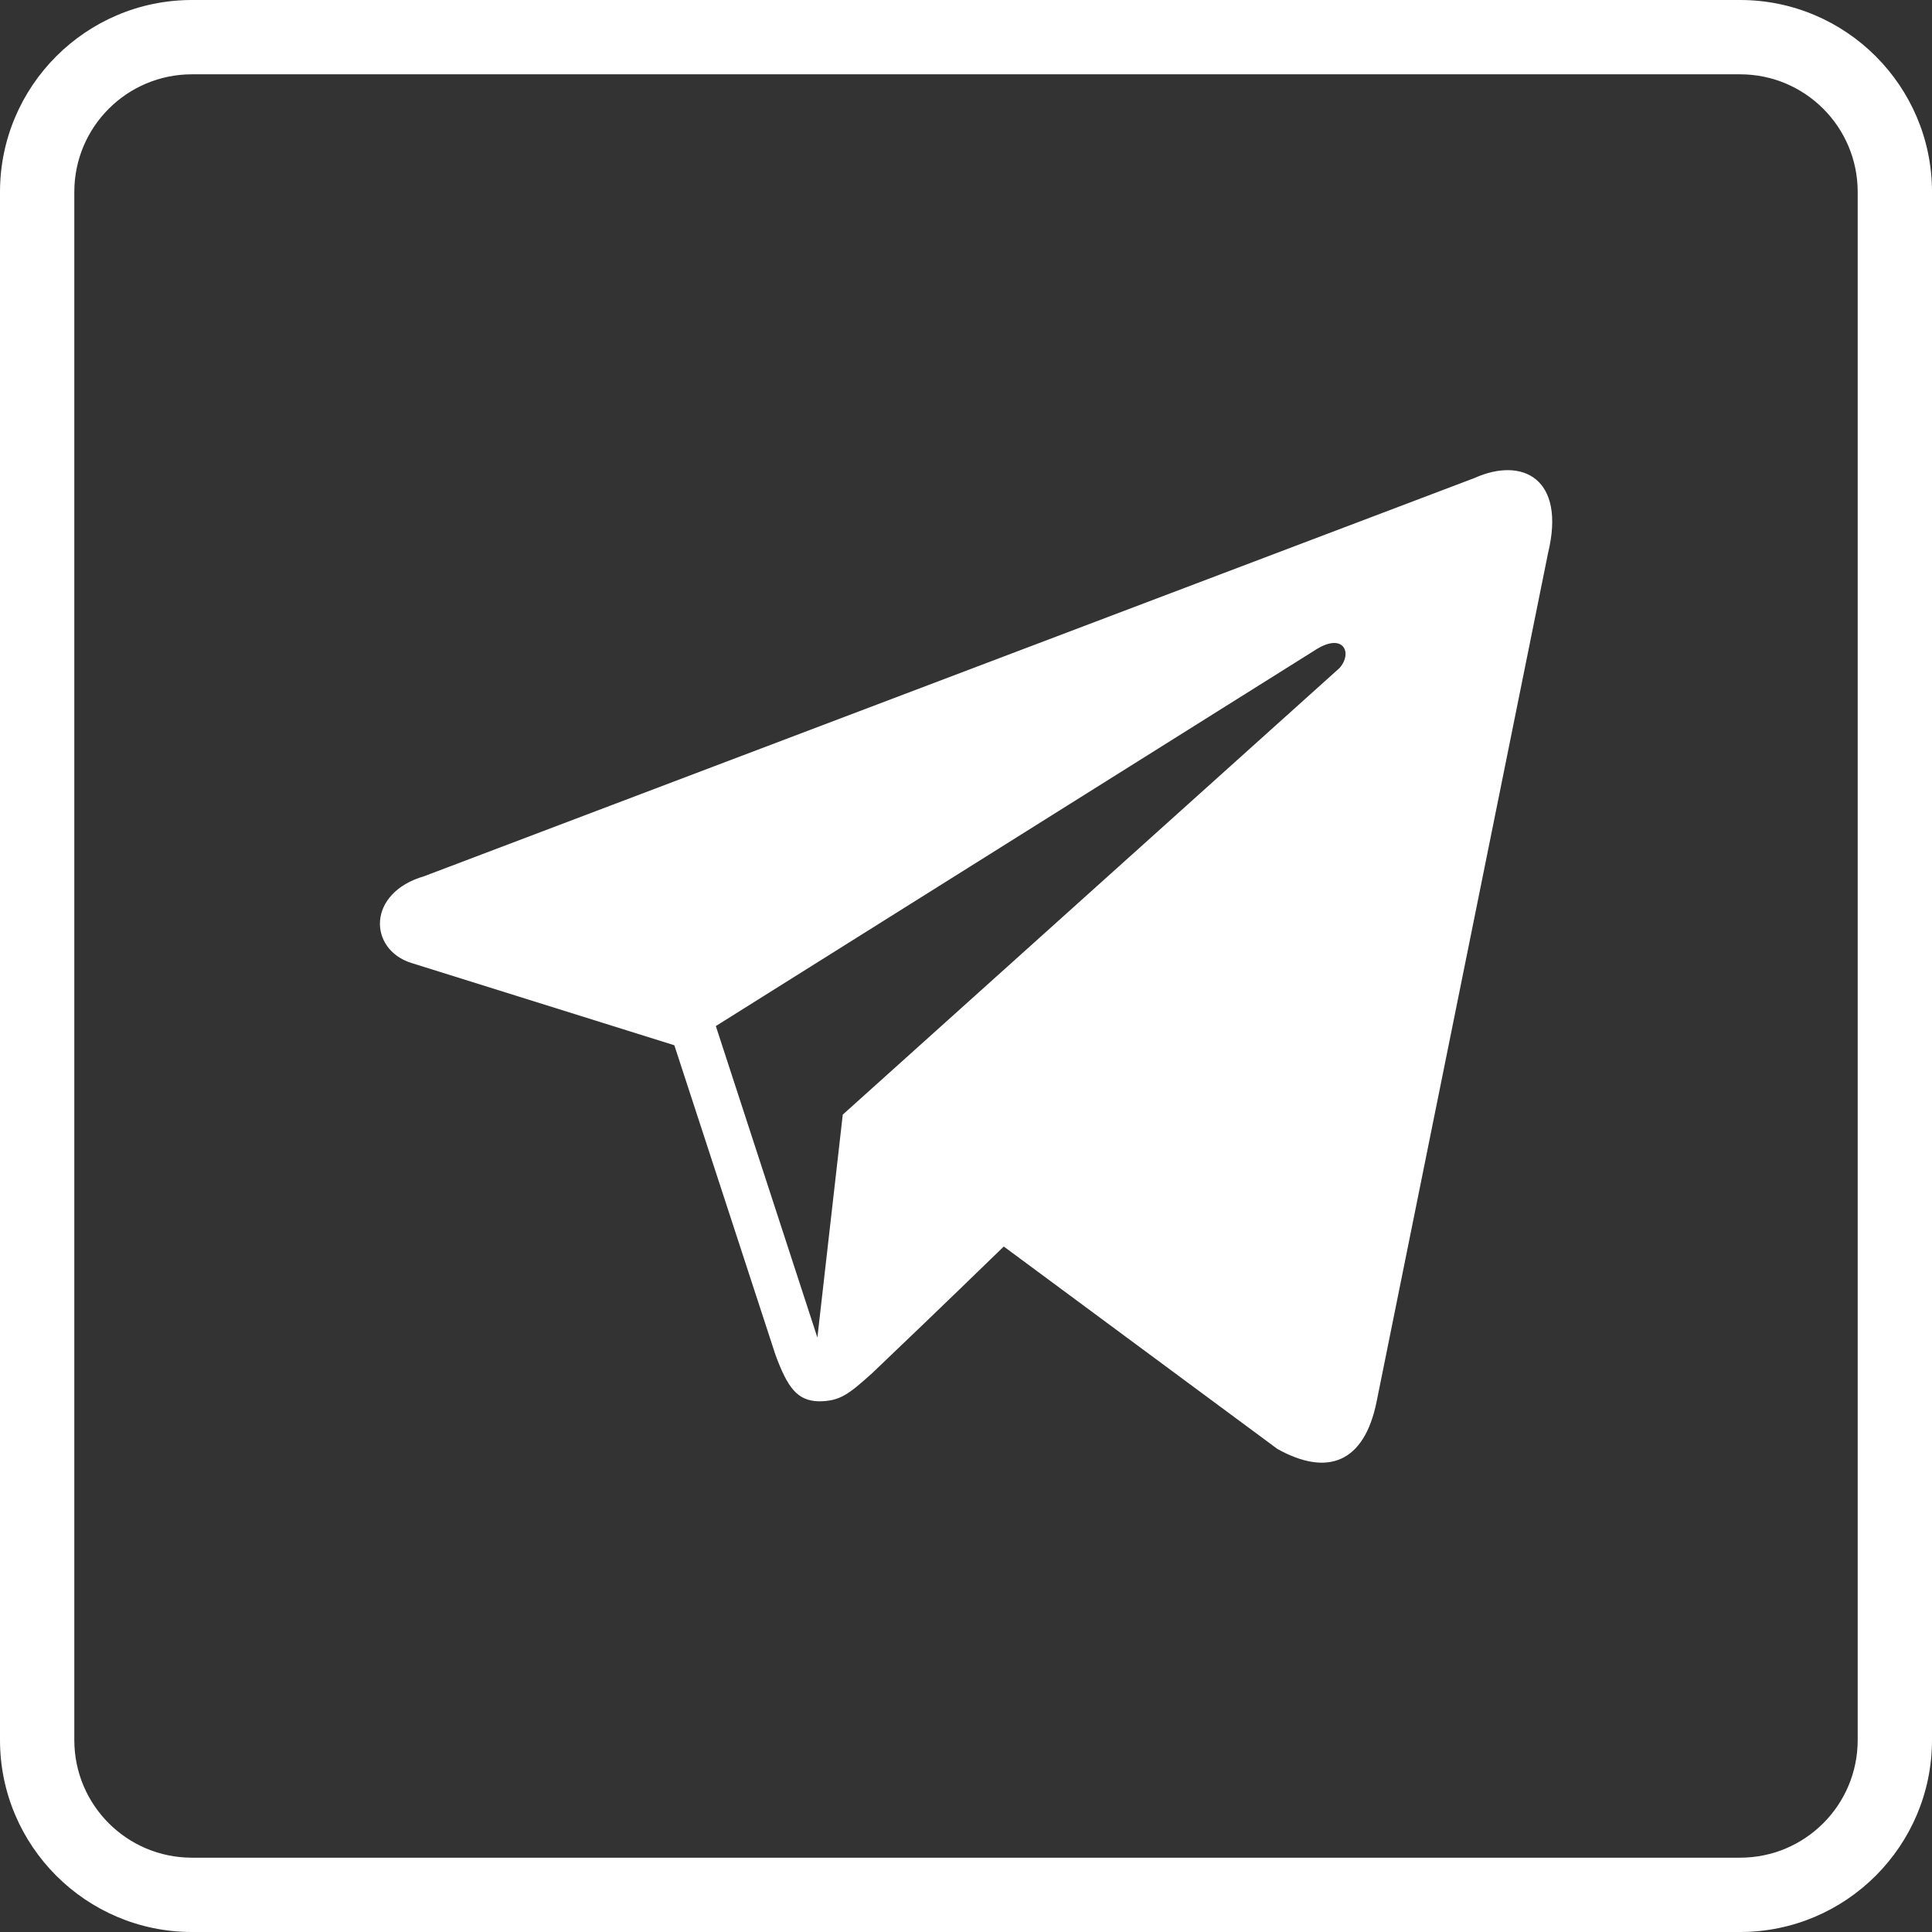
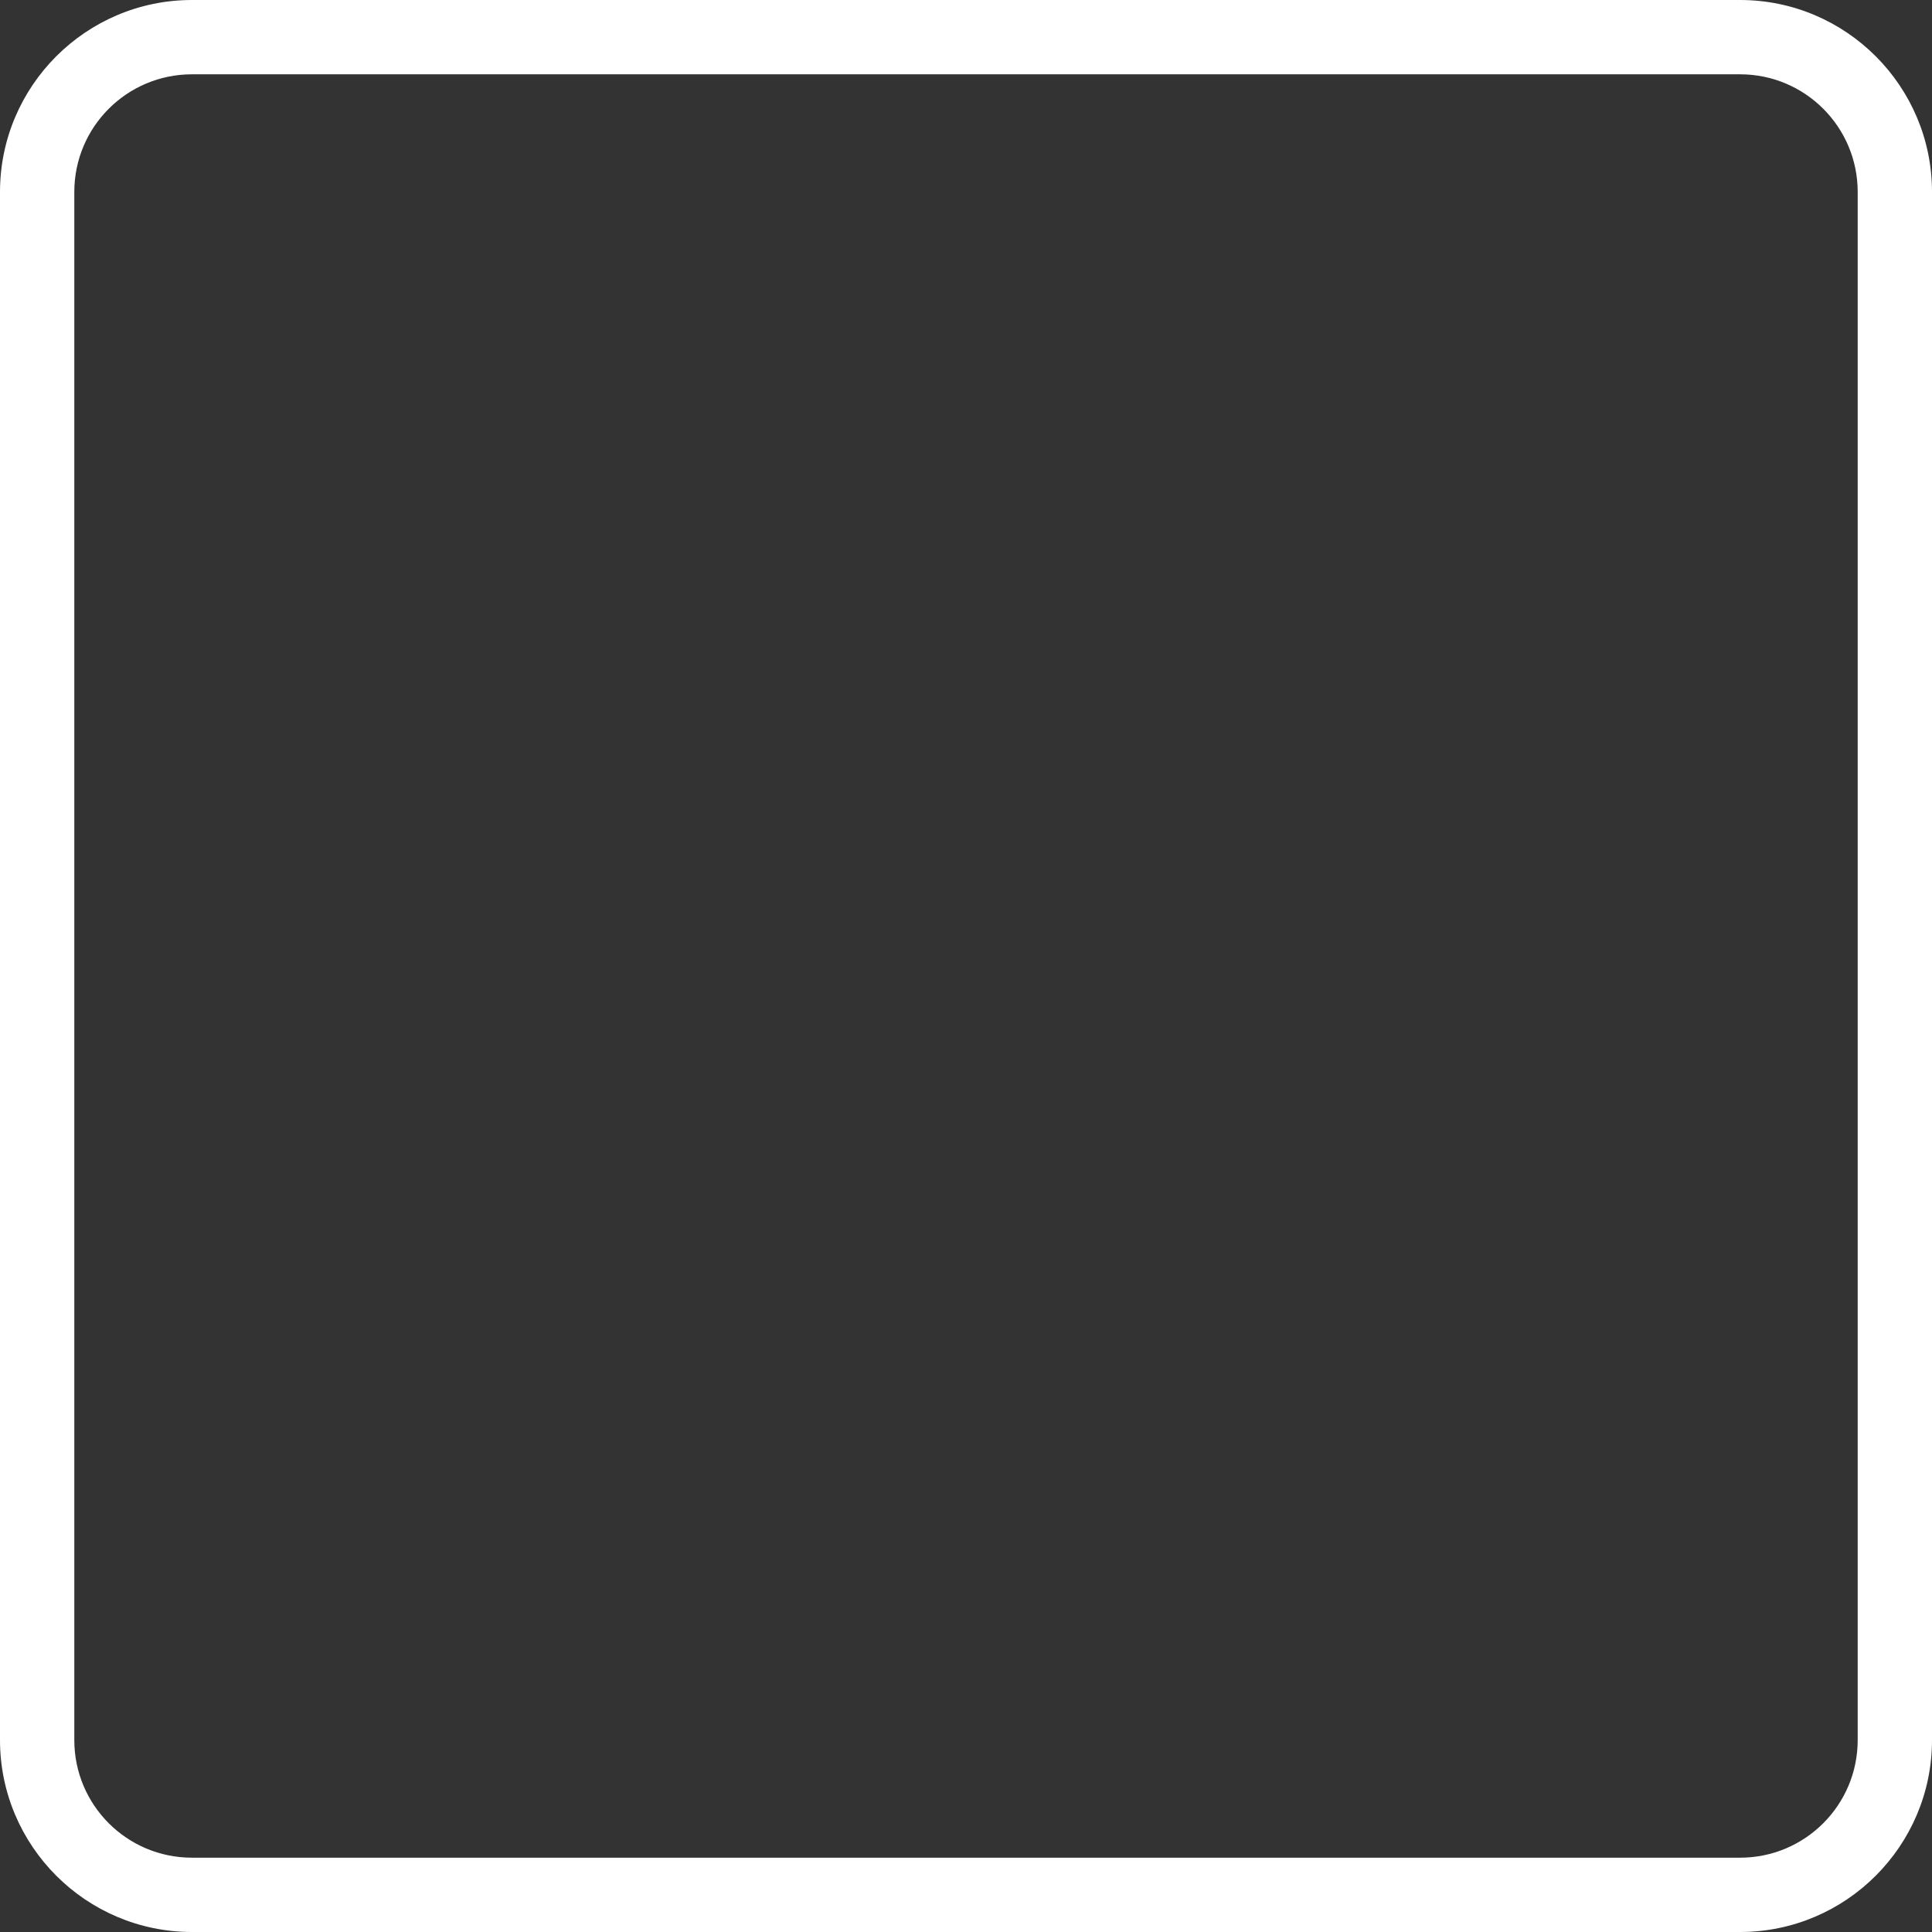
<svg xmlns="http://www.w3.org/2000/svg" id="Layer_1" x="0px" y="0px" viewBox="0 0 312 312" style="enable-background:new 0 0 312 312;" xml:space="preserve">
  <rect x="0" y="0" width="312" height="312" fill="#333333" stroke="none" />
  <style type="text/css"> .st0{fill:#FFFFFF;} .st1{fill-rule:evenodd;clip-rule:evenodd;fill:#FFFFFF;} </style>
-   <path class="st0" d="M281,312H31c-17.1,0-31-13.9-31-31V31C0,13.9,13.9,0,31,0h250c17.1,0,31,13.9,31,31v250 C312,298.1,298.1,312,281,312z M31,12c-10.5,0-19,8.5-19,19v250c0,10.5,8.5,19,19,19h250c10.5,0,19-8.5,19-19V31 c0-10.5-8.5-19-19-19H31z" />
+   <path class="st0" d="M281,312H31c-17.1,0-31-13.9-31-31V31C0,13.9,13.9,0,31,0h250c17.1,0,31,13.9,31,31v250 C312,298.1,298.1,312,281,312z M31,12c-10.5,0-19,8.5-19,19v250c0,10.5,8.5,19,19,19h250c10.5,0,19-8.5,19-19V31 c0-10.5-8.5-19-19-19z" />
  <g>
-     <path id="telegram_2_" class="st0" d="M238.1,77.2L68.5,141.5c-9.3,2.7-9,11.8-2.1,14l42.5,13.3l16.3,49.9c2,5.5,3.6,7.5,7,7.6 c3.5,0,4.9-1.2,8.6-4.5c4.3-4.1,10.9-10.4,21.3-20.5l44.2,32.7c8.1,4.5,14,2.2,16-7.6l27.7-137.1C252.9,77.3,245.9,73.7,238.1,77.2 z M115.6,165.7l96.6-60.6c4.8-3.2,6.3,0.4,4.1,2.8l-80.2,72.1l-4.1,36L115.6,165.7z" />
-   </g>
+     </g>
</svg>